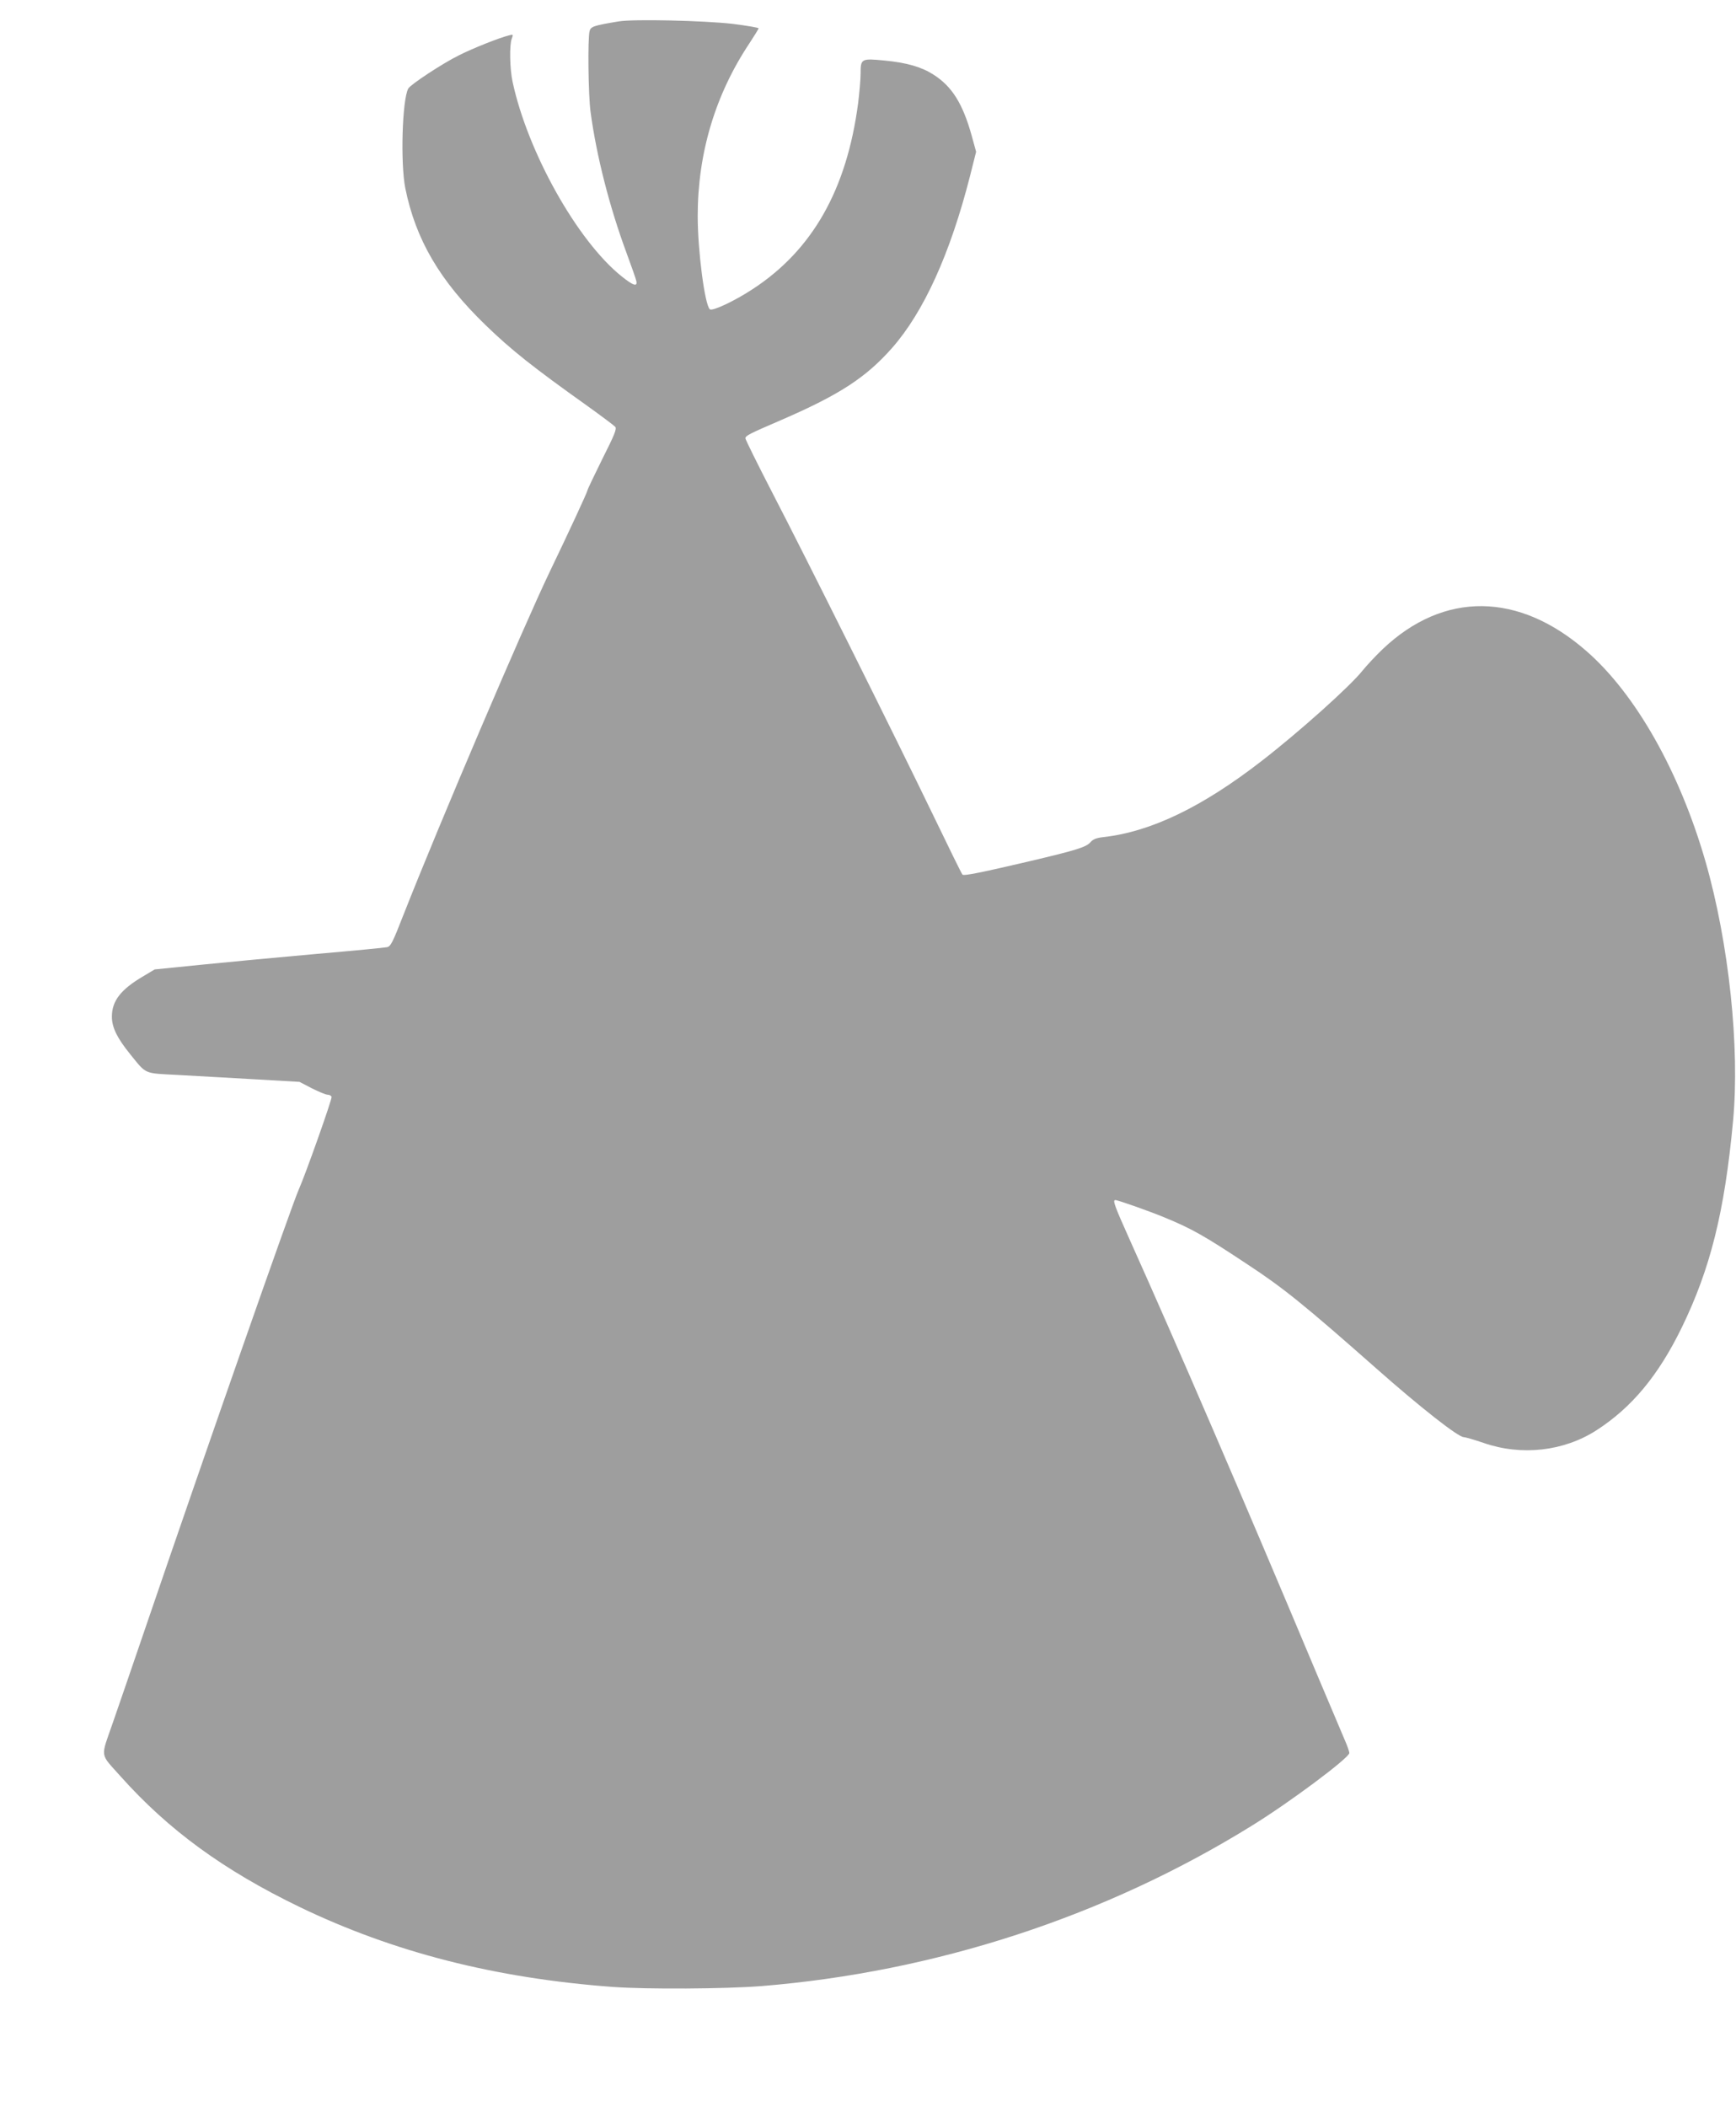
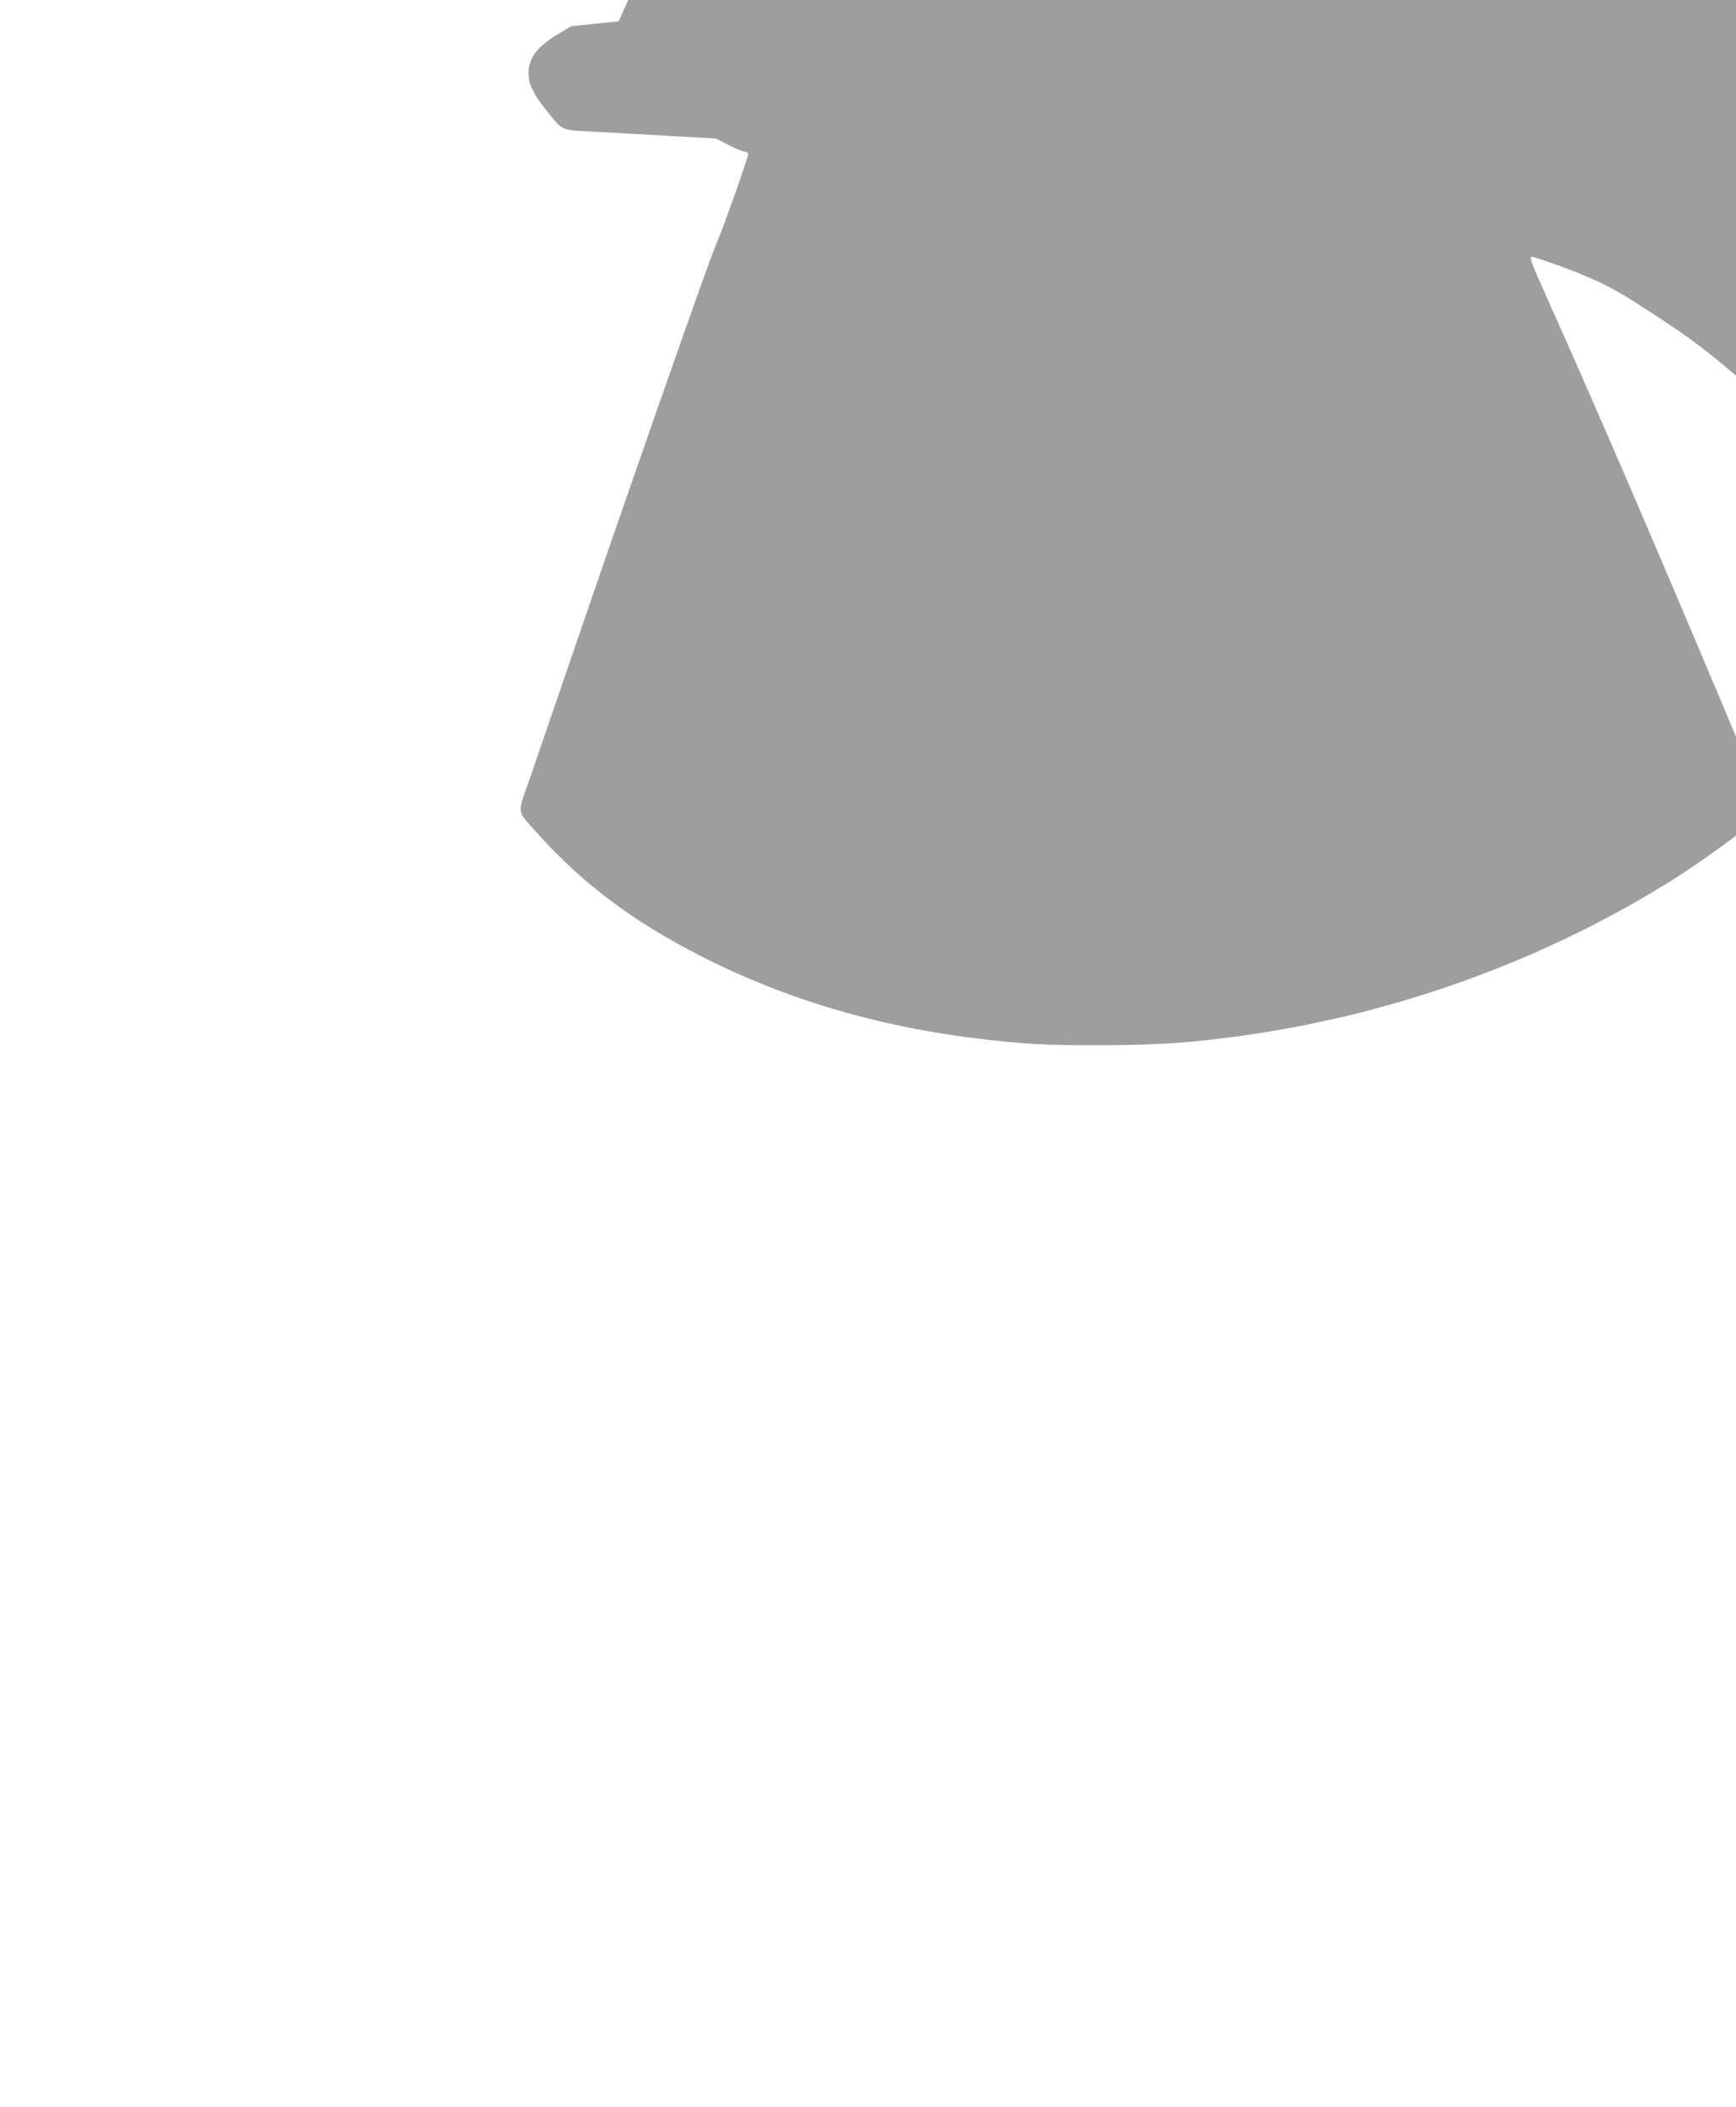
<svg xmlns="http://www.w3.org/2000/svg" version="1.0" width="1055pt" height="1280pt" viewBox="0 0 1055 1280" preserveAspectRatio="xMidYMid meet">
  <g transform="translate(0,1280) scale(0.1,-0.1)" fill="#9e9e9e" stroke="none">
-     <path d="M3760 12670 c-151 -25 -170 -31 -177 -59 -12 -44 -8 -390 6 -491 35 -263 115 -577 218 -855 30 -82 58 -160 60 -172 8 -37 -19 -28 -89 28 -269 215 -571 754 -663 1182 -17 79 -20 223 -5 262 10 26 9 27 -17 20 -58 -14 -221 -79 -304 -121 -101 -50 -295 -178 -308 -202 -37 -69 -48 -453 -18 -605 63 -312 209 -562 488 -832 156 -151 287 -255 620 -492 85 -61 161 -118 168 -126 10 -13 -4 -47 -79 -196 -49 -99 -90 -185 -90 -190 0 -9 -114 -255 -230 -496 -157 -327 -667 -1521 -886 -2077 -69 -177 -80 -198 -103 -202 -14 -3 -208 -22 -431 -41 -223 -20 -534 -49 -692 -65 l-288 -29 -67 -40 c-139 -81 -193 -151 -193 -247 0 -66 32 -130 112 -229 100 -123 79 -114 289 -125 101 -6 309 -17 461 -26 l278 -16 75 -39 c42 -21 85 -39 96 -39 11 0 22 -6 24 -13 5 -11 -161 -478 -199 -562 -42 -93 -566 -1591 -926 -2645 -76 -223 -168 -490 -204 -594 -76 -219 -81 -183 46 -326 292 -327 627 -571 1088 -794 571 -275 1188 -433 1905 -486 209 -15 681 -12 900 5 1061 86 2095 424 2985 976 230 142 590 411 590 440 0 9 -12 43 -26 75 -14 33 -91 214 -171 404 -462 1100 -845 1988 -1137 2638 -92 205 -106 242 -88 242 16 0 208 -68 295 -104 170 -70 243 -111 510 -288 215 -141 345 -246 781 -631 268 -237 498 -417 531 -417 9 0 65 -16 123 -36 230 -79 485 -50 683 77 215 138 377 333 519 624 174 357 261 705 312 1255 42 446 -25 1080 -167 1575 -157 545 -423 1017 -723 1279 -412 361 -868 365 -1239 13 -41 -39 -96 -98 -123 -131 -74 -94 -387 -374 -612 -548 -361 -280 -672 -430 -961 -463 -45 -5 -64 -13 -80 -31 -26 -30 -83 -48 -367 -115 -295 -69 -402 -91 -411 -82 -5 5 -85 168 -179 363 -234 484 -773 1565 -975 1954 -91 176 -165 326 -165 333 0 16 19 26 221 113 351 152 512 257 670 436 193 219 354 574 474 1045 l37 147 -27 98 c-54 194 -119 298 -231 370 -73 47 -162 73 -296 86 -144 14 -148 12 -148 -78 0 -35 -7 -116 -15 -180 -69 -526 -278 -894 -642 -1131 -108 -71 -244 -135 -259 -122 -31 25 -74 357 -74 566 0 383 107 739 315 1051 30 46 55 86 55 90 0 4 -71 16 -157 27 -176 20 -601 30 -693 15z" />
+     <path d="M3760 12670 l-288 -29 -67 -40 c-139 -81 -193 -151 -193 -247 0 -66 32 -130 112 -229 100 -123 79 -114 289 -125 101 -6 309 -17 461 -26 l278 -16 75 -39 c42 -21 85 -39 96 -39 11 0 22 -6 24 -13 5 -11 -161 -478 -199 -562 -42 -93 -566 -1591 -926 -2645 -76 -223 -168 -490 -204 -594 -76 -219 -81 -183 46 -326 292 -327 627 -571 1088 -794 571 -275 1188 -433 1905 -486 209 -15 681 -12 900 5 1061 86 2095 424 2985 976 230 142 590 411 590 440 0 9 -12 43 -26 75 -14 33 -91 214 -171 404 -462 1100 -845 1988 -1137 2638 -92 205 -106 242 -88 242 16 0 208 -68 295 -104 170 -70 243 -111 510 -288 215 -141 345 -246 781 -631 268 -237 498 -417 531 -417 9 0 65 -16 123 -36 230 -79 485 -50 683 77 215 138 377 333 519 624 174 357 261 705 312 1255 42 446 -25 1080 -167 1575 -157 545 -423 1017 -723 1279 -412 361 -868 365 -1239 13 -41 -39 -96 -98 -123 -131 -74 -94 -387 -374 -612 -548 -361 -280 -672 -430 -961 -463 -45 -5 -64 -13 -80 -31 -26 -30 -83 -48 -367 -115 -295 -69 -402 -91 -411 -82 -5 5 -85 168 -179 363 -234 484 -773 1565 -975 1954 -91 176 -165 326 -165 333 0 16 19 26 221 113 351 152 512 257 670 436 193 219 354 574 474 1045 l37 147 -27 98 c-54 194 -119 298 -231 370 -73 47 -162 73 -296 86 -144 14 -148 12 -148 -78 0 -35 -7 -116 -15 -180 -69 -526 -278 -894 -642 -1131 -108 -71 -244 -135 -259 -122 -31 25 -74 357 -74 566 0 383 107 739 315 1051 30 46 55 86 55 90 0 4 -71 16 -157 27 -176 20 -601 30 -693 15z" />
  </g>
</svg>